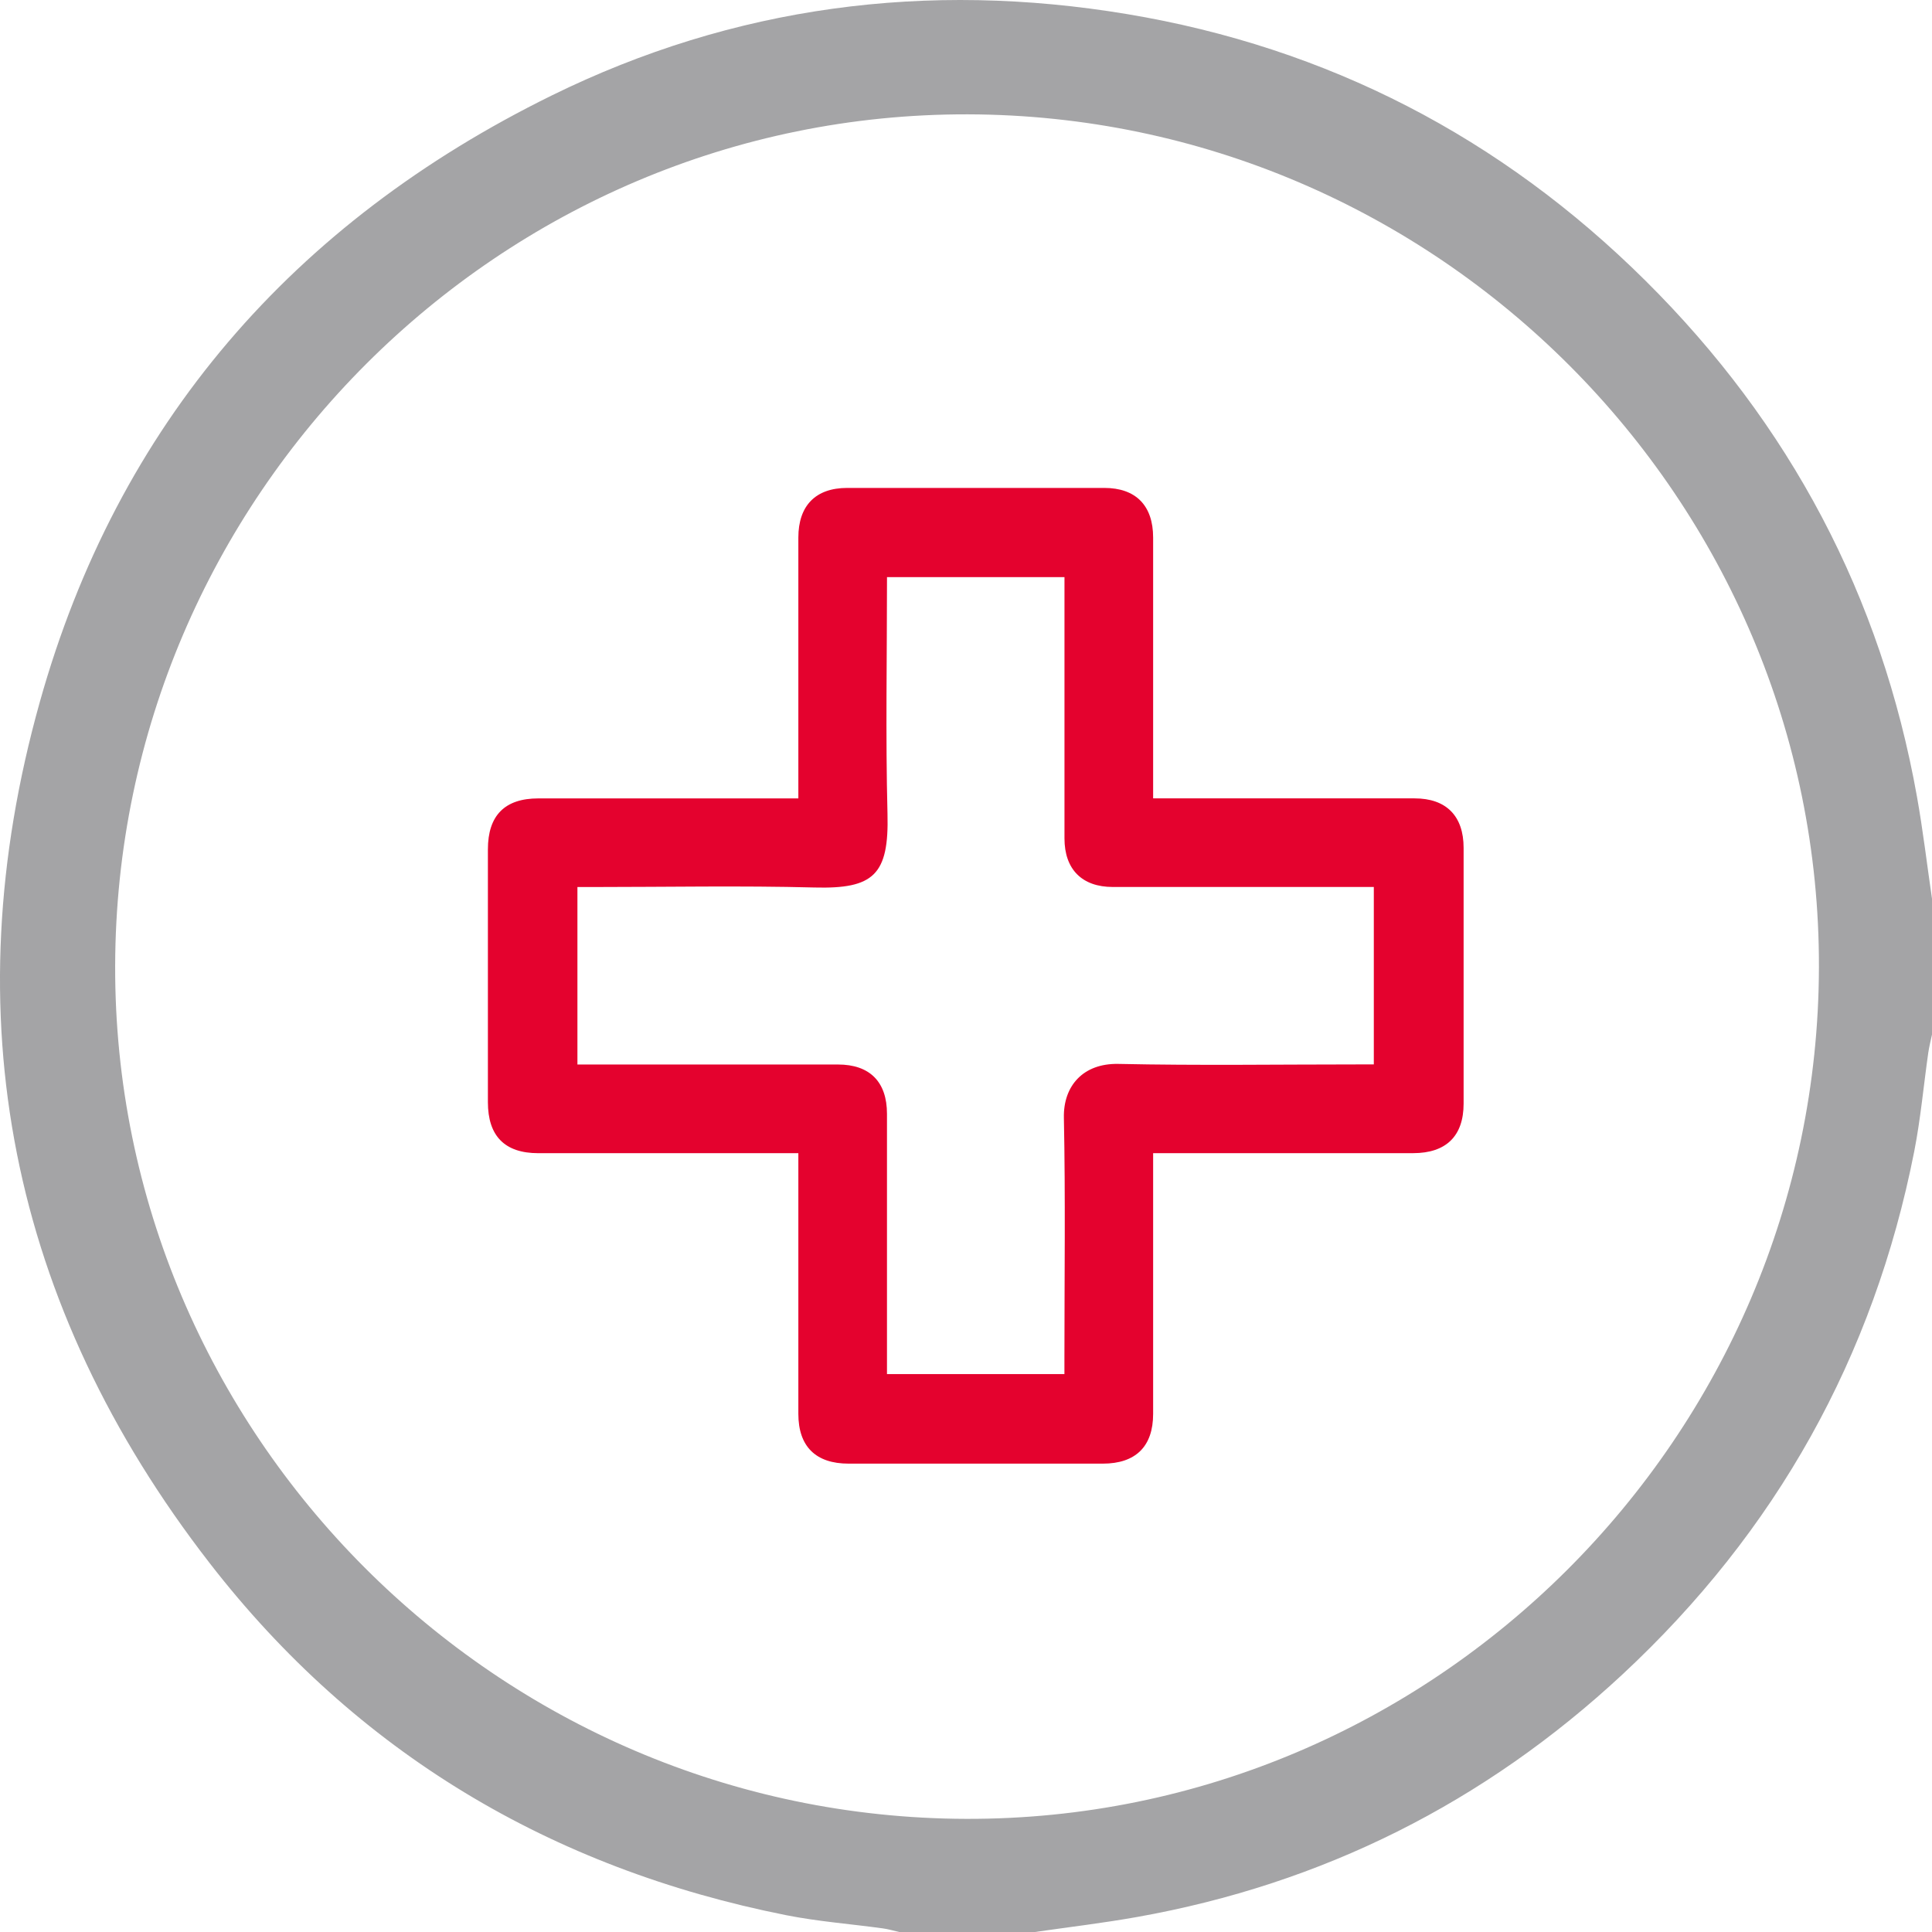
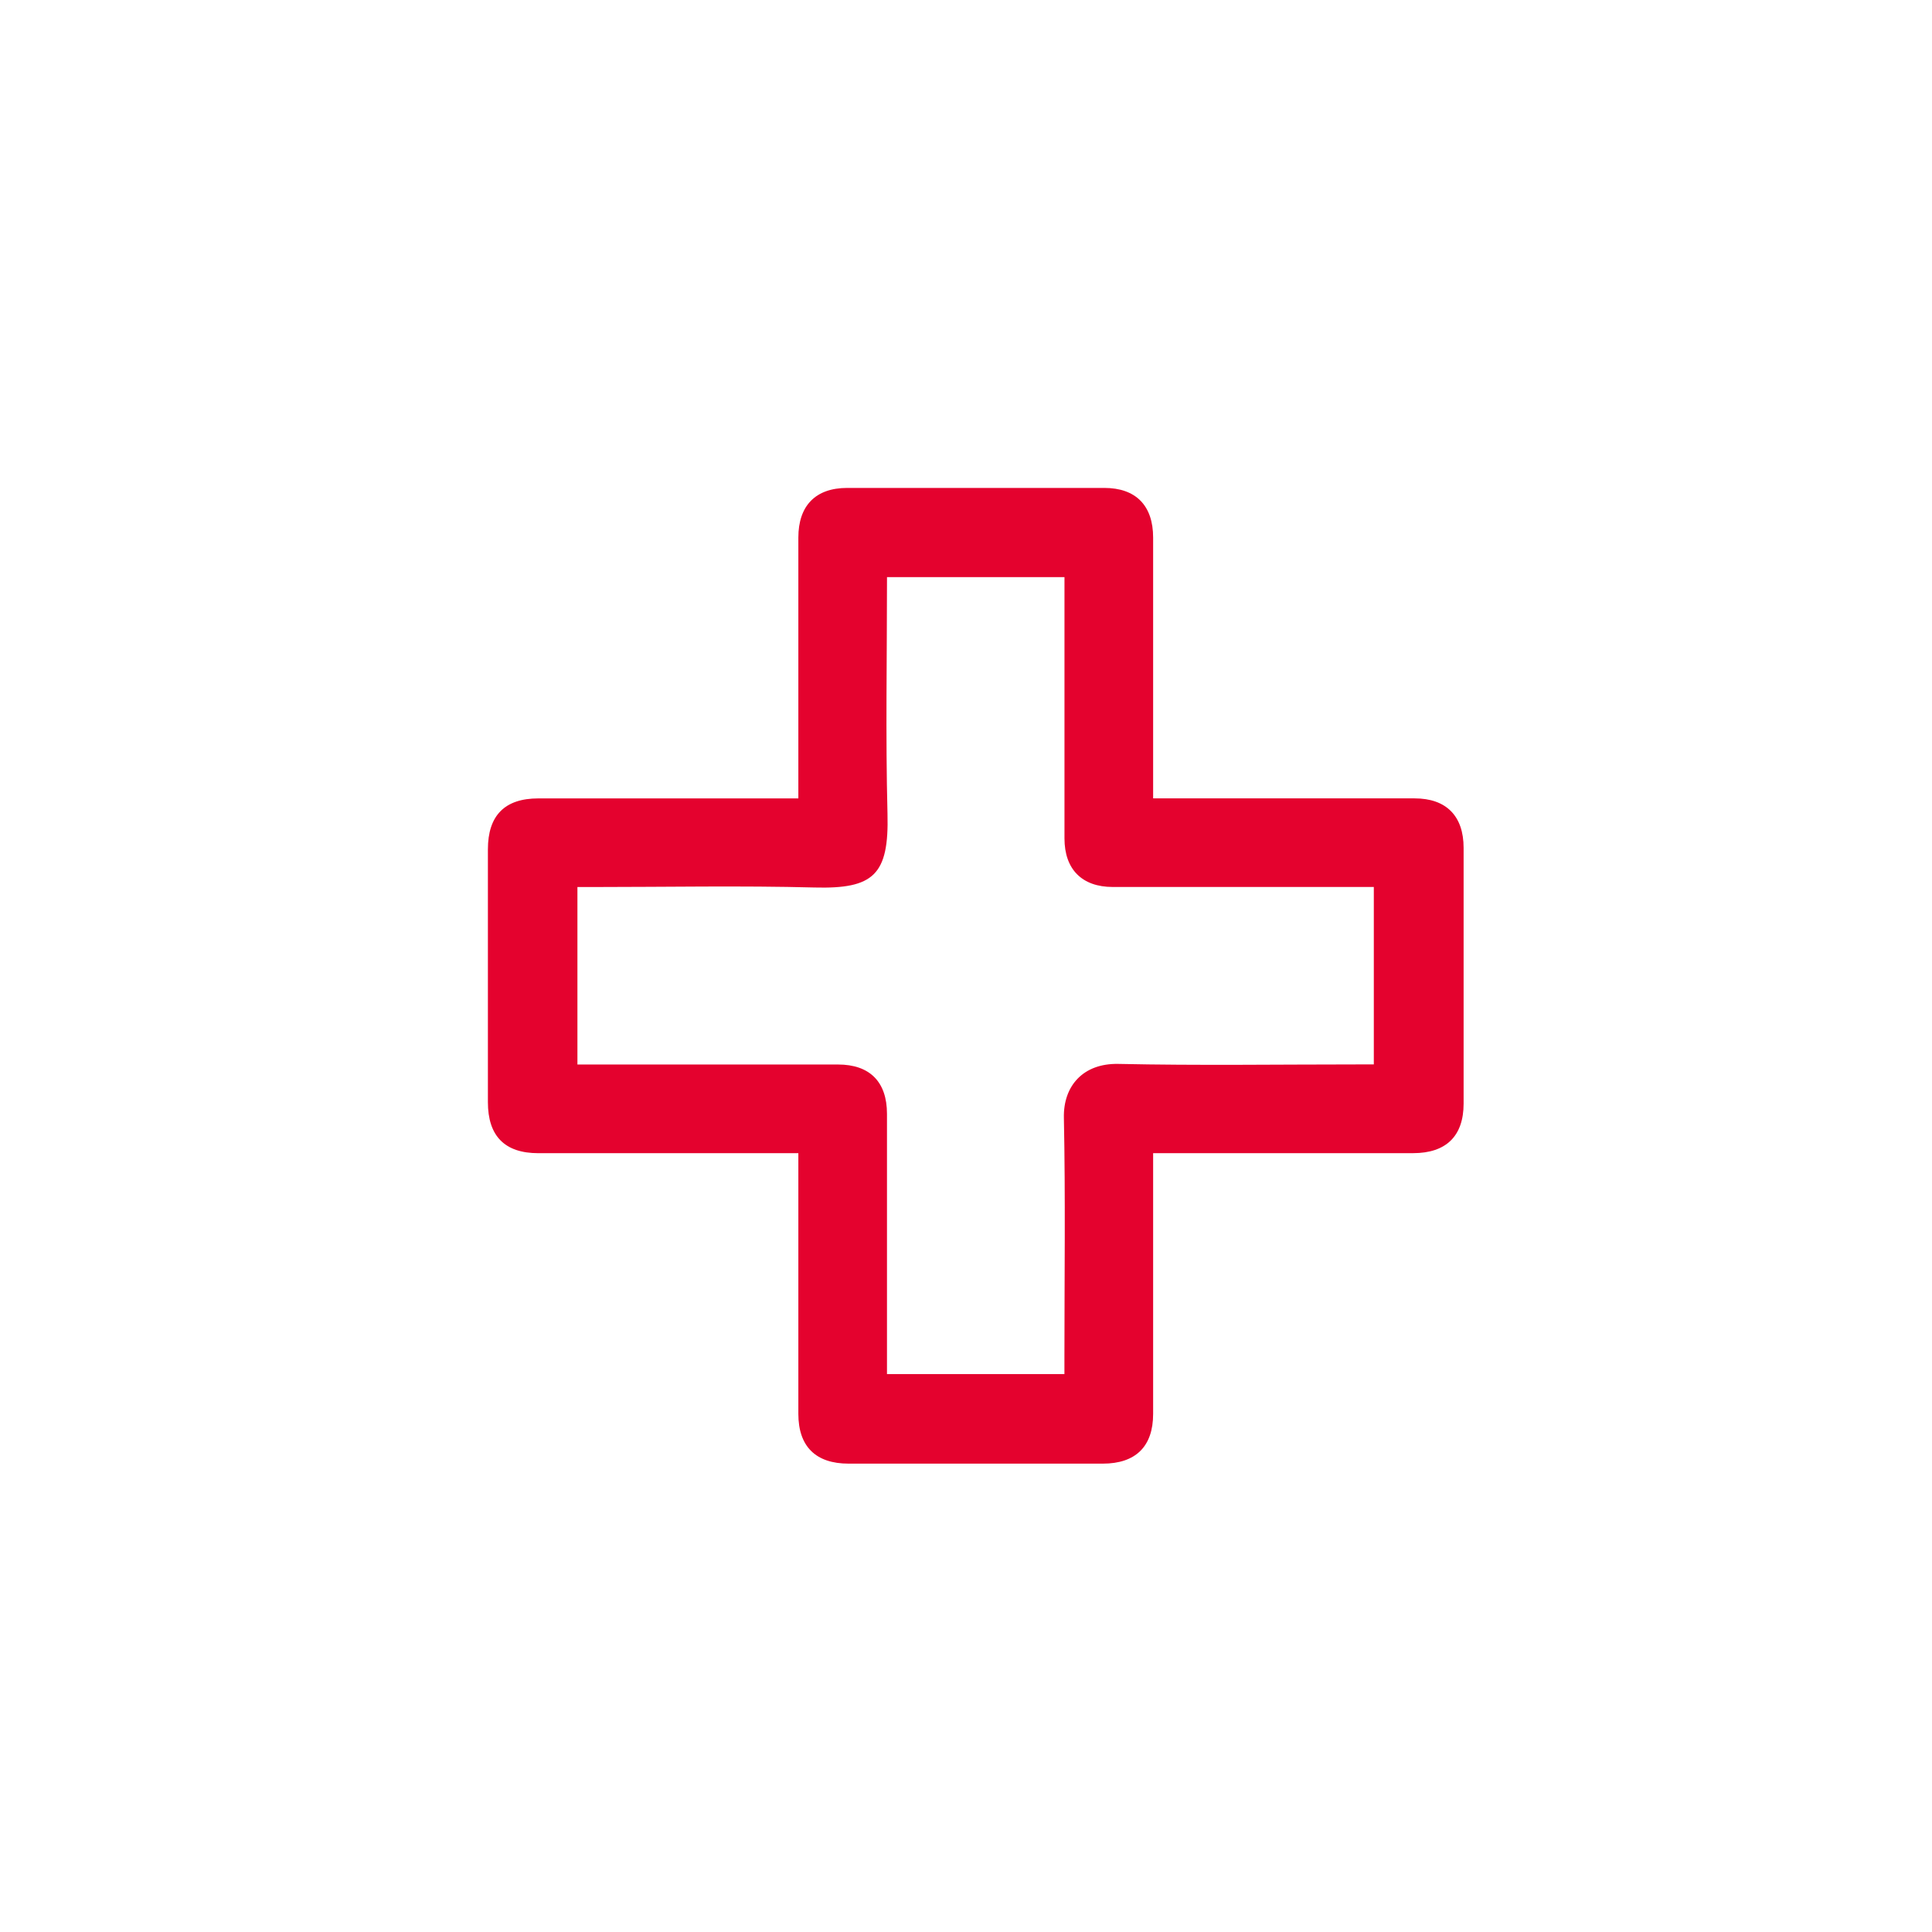
<svg xmlns="http://www.w3.org/2000/svg" width="71" height="71" viewBox="0 0 71 71" fill="none">
-   <path d="M38.032 71H33.045C32.845 70.956 32.647 70.894 32.444 70.867C31.258 70.704 30.058 70.614 28.886 70.381C20.246 68.662 13.093 64.398 7.703 57.441C0.369 47.978 -1.767 37.322 1.462 25.801C4.323 15.588 10.777 8.179 20.277 3.508C26.973 0.217 34.08 -0.705 41.419 0.518C48.792 1.747 55.163 5.048 60.47 10.315C65.775 15.579 69.131 21.902 70.448 29.279C70.67 30.521 70.817 31.778 71 33.028V38.018C70.954 38.241 70.896 38.462 70.863 38.687C70.691 39.894 70.582 41.113 70.348 42.309C68.857 49.876 65.264 56.288 59.627 61.532C54.558 66.247 48.603 69.236 41.779 70.45C40.537 70.671 39.281 70.82 38.032 71ZM35.565 4.202C18.377 4.161 4.275 18.243 4.232 35.491C4.189 52.683 18.266 66.794 35.507 66.842C52.689 66.891 66.802 52.799 66.845 35.551C66.888 18.354 52.809 4.244 35.565 4.202Z" fill="#A4A4A6" />
  <path d="M29.339 42.379H28.69C25.721 42.379 22.752 42.379 19.783 42.379C18.55 42.379 17.93 41.751 17.93 40.503C17.93 37.407 17.93 34.311 17.93 31.215C17.93 29.968 18.549 29.341 19.784 29.341C22.753 29.341 25.723 29.341 28.691 29.341H29.339V28.719C29.339 25.732 29.339 22.744 29.339 19.756C29.339 18.58 29.975 17.932 31.132 17.931C34.283 17.929 37.432 17.929 40.583 17.931C41.741 17.931 42.377 18.579 42.377 19.755C42.378 22.725 42.377 25.694 42.377 28.663V29.34C42.59 29.34 42.78 29.34 42.971 29.34C45.976 29.34 48.981 29.34 51.987 29.34C53.148 29.34 53.787 29.986 53.787 31.159C53.789 34.291 53.789 37.424 53.787 40.556C53.787 41.749 53.145 42.377 51.934 42.378C48.965 42.378 45.995 42.378 43.026 42.378H42.377C42.377 42.613 42.377 42.806 42.377 42.998C42.377 45.986 42.377 48.974 42.377 51.961C42.377 53.155 41.737 53.787 40.529 53.788C37.415 53.788 34.3 53.788 31.187 53.788C29.977 53.788 29.34 53.157 29.339 51.961C29.338 48.991 29.339 46.023 29.339 43.053C29.339 42.855 29.339 42.658 29.339 42.378V42.379ZM32.597 21.211C32.597 24.151 32.542 27.031 32.615 29.907C32.673 32.153 32.105 32.672 29.933 32.615C27.219 32.544 24.502 32.598 21.786 32.598H21.22V39.12H21.831C24.819 39.12 27.806 39.12 30.795 39.12C31.963 39.12 32.596 39.757 32.596 40.931C32.597 43.919 32.596 46.907 32.596 49.895C32.596 50.089 32.596 50.283 32.596 50.497H39.117V49.876C39.117 46.943 39.157 44.009 39.097 41.076C39.073 39.907 39.805 39.071 41.101 39.098C44.033 39.161 46.967 39.117 49.901 39.117H50.487V32.596C50.252 32.596 50.055 32.596 49.858 32.596C46.87 32.596 43.883 32.597 40.894 32.596C39.763 32.596 39.119 31.947 39.119 30.811C39.117 27.806 39.119 24.799 39.119 21.793C39.119 21.602 39.119 21.41 39.119 21.209H32.599L32.597 21.211Z" fill="#E4022E" />
</svg>